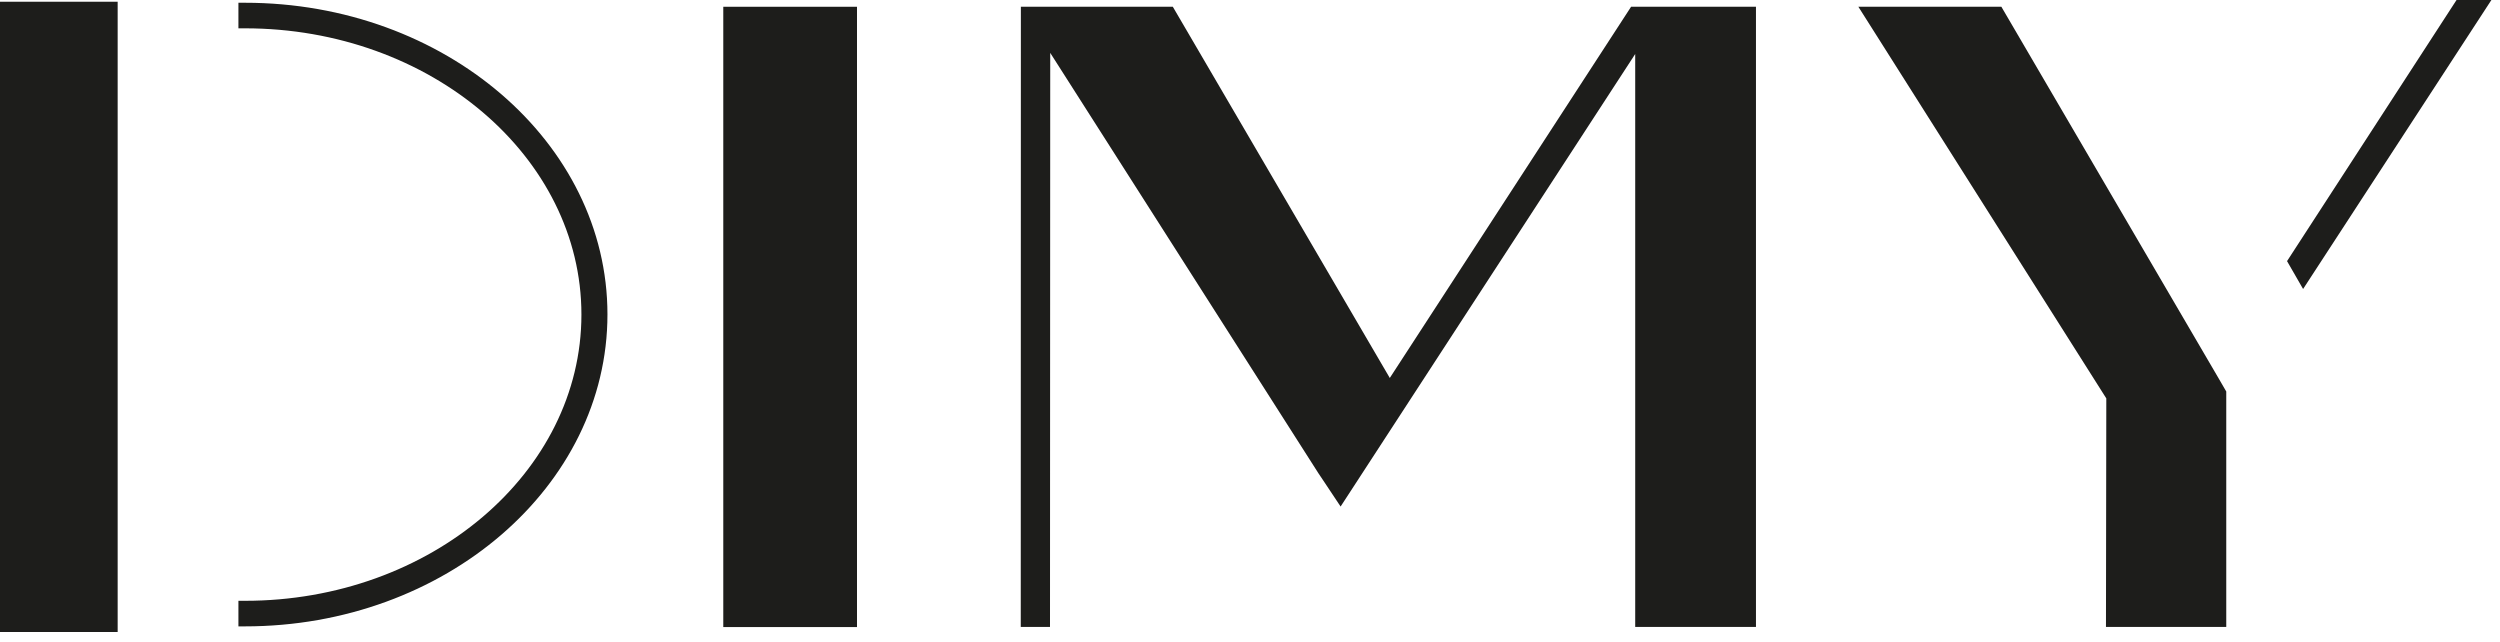
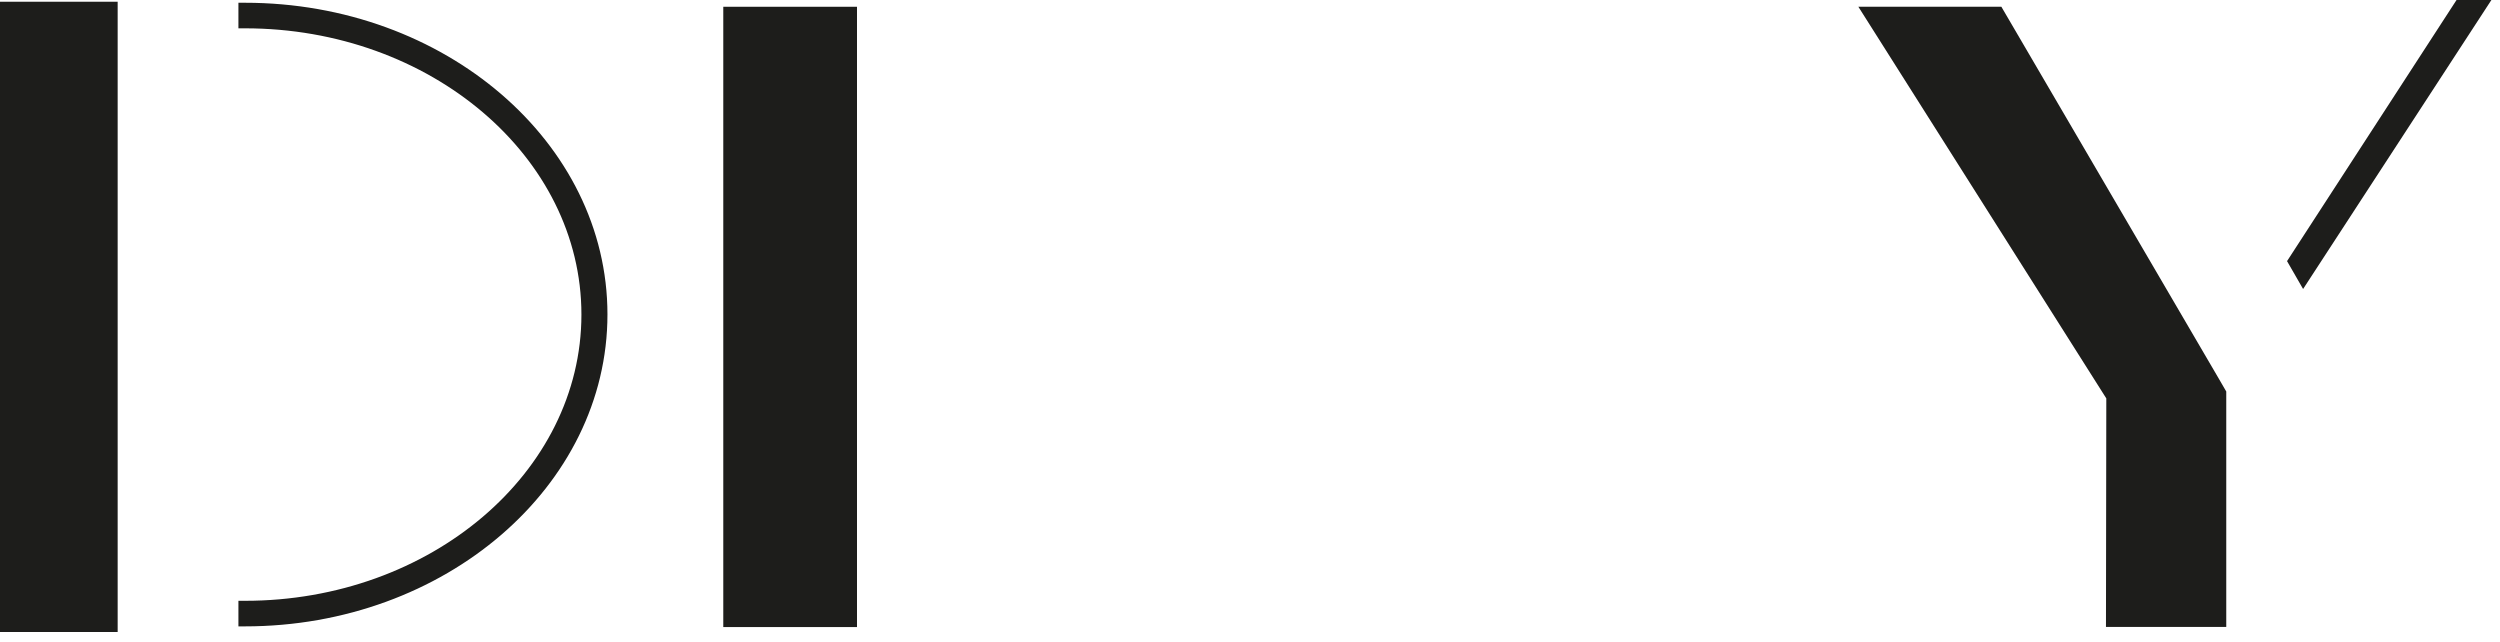
<svg xmlns="http://www.w3.org/2000/svg" width="218" height="56" viewBox="0 0 218 56" fill="none">
  <g clip-path="url(#clip0_3198_747)">
    <path d="M74.73 0.59H63.07V54.68H74.73V0.59Z" fill="#1D1D1B" />
-     <path d="M0 55.11H10.26V54.22V53.66V1.68V1.12V0.15H0V55.11Z" fill="#1D1D1B" />
+     <path d="M0 55.11H10.26V54.22V53.66V1.68V1.12V0.15H0V55.11" fill="#1D1D1B" />
    <path d="M214.21 0L199.43 22.77L200.83 25.2L217.25 0H214.21Z" fill="#1D1D1B" />
-     <path d="M144.17 0.59H143.92H142.59H142.29H142.23L121.19 32.96L102.27 0.59H91.58H89.02H89.01L89.02 0.6L89.01 54.67H91.56L91.58 4.61L114.98 41.29L115.39 41.9L116.9 44.17L142.59 4.71V6.55V54.67H153.12V0.59H145.27H144.17Z" fill="#1D1D1B" />
    <path d="M174.52 0.59H162.05L183.67 34.74L183.64 54.67H194.13V36.45V34.39V34.14L193.48 33.02L174.52 0.59Z" fill="#1D1D1B" />
    <path d="M21.36 0.24H20.79V2.47H21.36C37.54 2.47 50.7 13.67 50.7 27.43C50.7 41.19 37.54 52.39 21.36 52.39H20.79V54.62H21.36C38.79 54.62 52.97 42.42 52.97 27.42C52.97 12.42 38.79 0.24 21.36 0.24Z" fill="#1D1D1B" />
  </g>
  <defs>
    <clipPath id="clip0_3198_747">
      <rect width="217.25" height="55.11" fill="white" />
    </clipPath>
  </defs>
</svg>